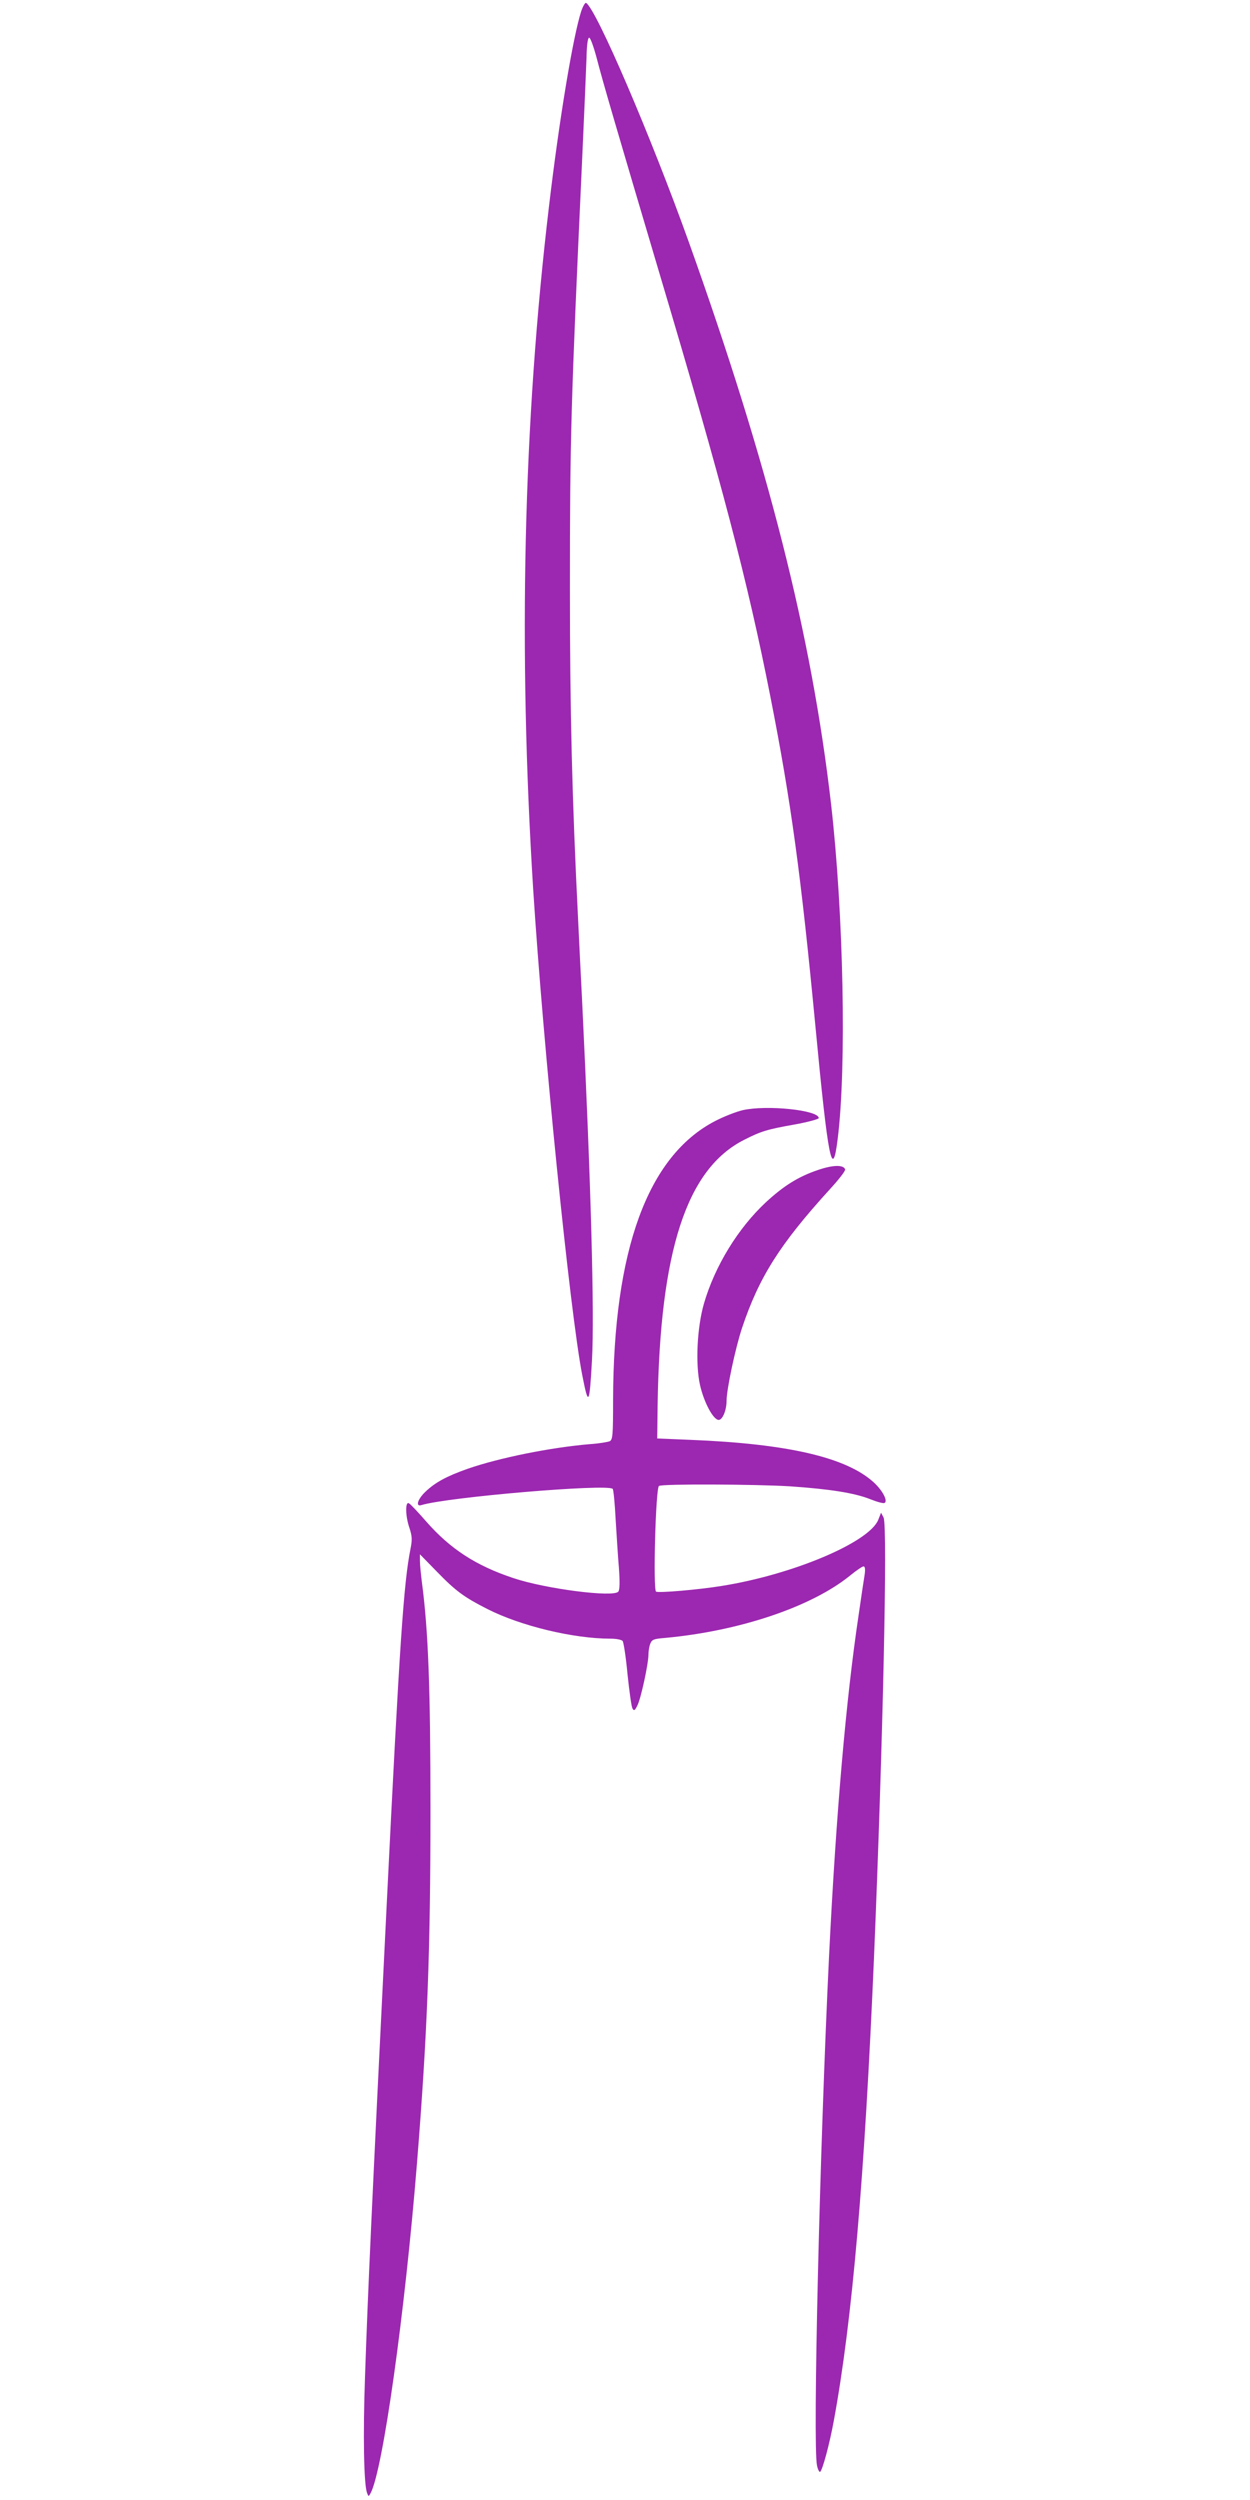
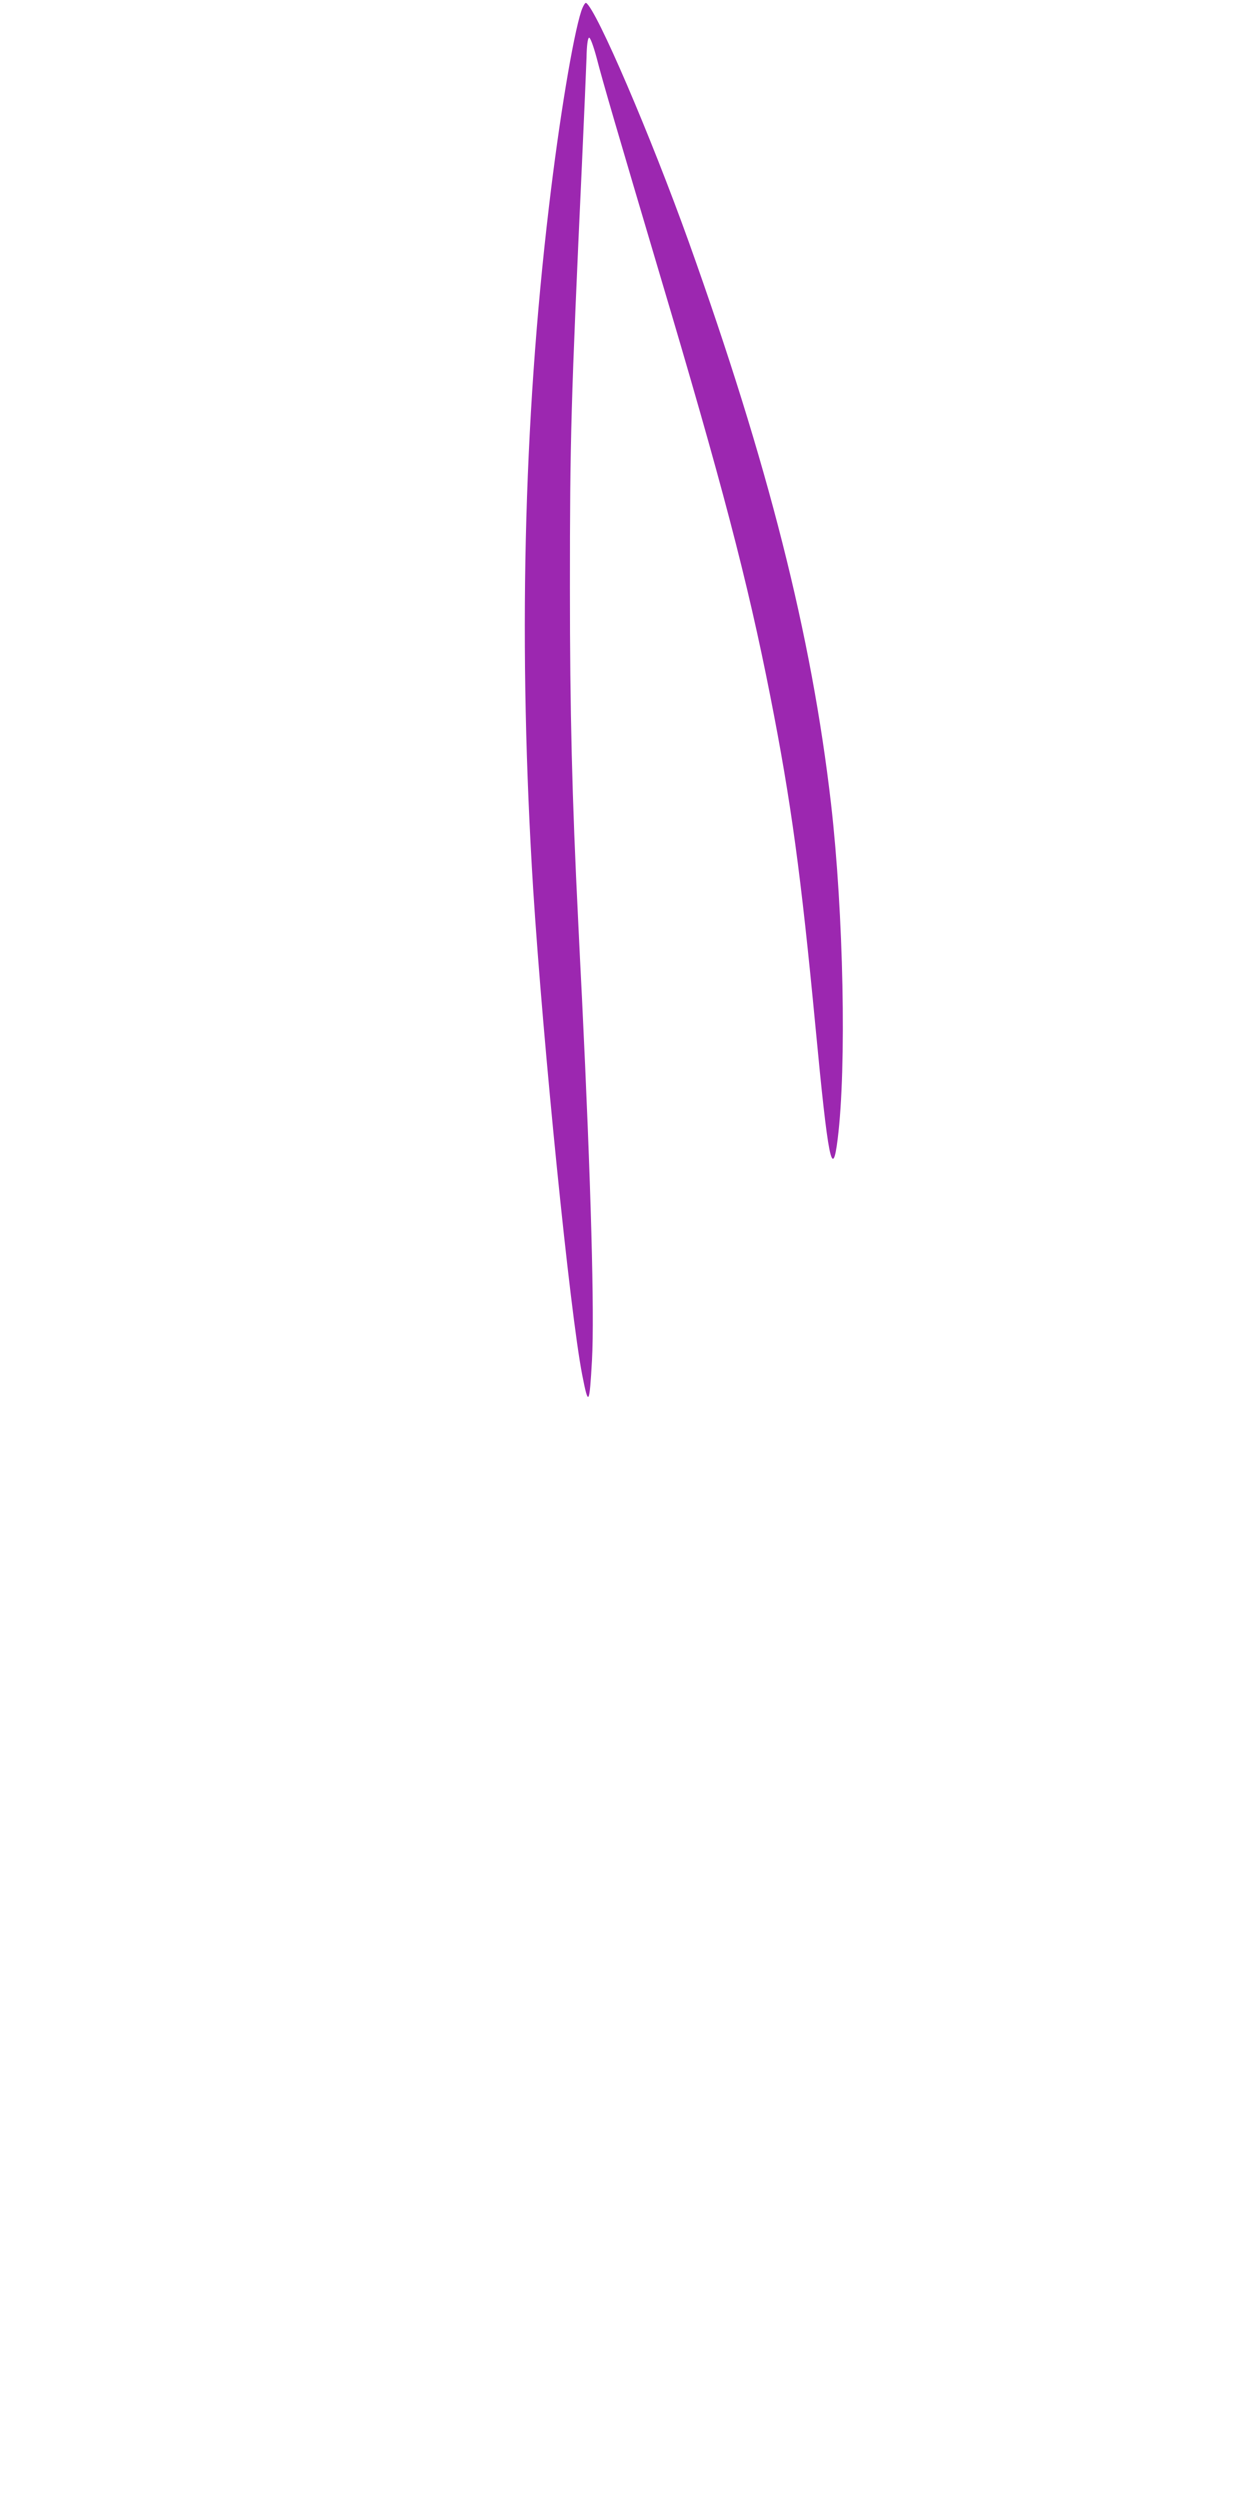
<svg xmlns="http://www.w3.org/2000/svg" version="1.0" width="640pt" height="1280pt" viewBox="0 0 640 1280" preserveAspectRatio="xMidYMid meet">
  <g transform="translate(0,1280) scale(0.1,-0.1)" fill="#9c27b0" stroke="none">
-     <path d="M2976 12743 c-42 -129 -113 -556 -165 -998 -132 -1111 -158 -2267 -81 -3500 51 -798 188 -2163 251 -2485 32 -164 37 -156 50 76 13 239 -5 901 -51 1849 -6 116 -15 298 -20 405 -31 621 -42 1070 -42 1700 0 764 5 945 62 2180 11 239 21 480 23 534 1 61 6 101 13 103 6 2 22 -41 39 -104 30 -118 108 -383 323 -1108 318 -1068 449 -1566 566 -2160 107 -543 157 -914 231 -1690 65 -687 87 -795 114 -576 46 367 30 1155 -34 1715 -100 866 -321 1737 -728 2876 -195 544 -473 1192 -526 1225 -5 3 -16 -16 -25 -42z" />
-     <path d="M3803 7116 c-34 -8 -98 -33 -142 -56 -345 -179 -520 -660 -522 -1427 0 -181 -2 -204 -17 -212 -9 -4 -55 -12 -102 -15 -201 -17 -464 -70 -625 -126 -108 -38 -167 -70 -217 -118 -40 -38 -52 -78 -20 -68 135 41 951 110 979 83 4 -4 11 -74 15 -155 5 -81 12 -194 17 -252 5 -71 4 -109 -3 -119 -24 -31 -373 14 -537 69 -193 64 -324 150 -446 289 -41 47 -81 90 -89 94 -20 12 -19 -66 3 -128 13 -41 14 -58 5 -104 -35 -173 -56 -481 -122 -1821 -79 -1600 -96 -1976 -111 -2415 -11 -306 -6 -553 10 -598 8 -21 8 -21 19 -1 62 117 175 917 237 1689 53 658 69 1086 69 1805 0 625 -11 921 -44 1170 -5 41 -10 90 -10 108 l0 34 88 -90 c96 -99 139 -130 257 -190 171 -87 441 -152 631 -152 29 0 56 -5 62 -12 5 -7 17 -84 25 -171 9 -86 20 -165 25 -174 8 -14 12 -12 25 14 18 34 57 214 57 261 0 17 4 42 9 55 9 23 17 26 78 31 378 35 746 158 944 318 33 27 64 48 70 48 8 0 10 -14 6 -42 -4 -24 -18 -117 -31 -208 -64 -428 -115 -1011 -151 -1740 -48 -990 -84 -2507 -62 -2613 4 -21 12 -35 16 -33 12 8 48 141 70 261 95 515 158 1249 206 2375 46 1103 70 2206 49 2250 l-13 25 -15 -38 c-49 -115 -437 -279 -801 -337 -116 -19 -324 -37 -336 -29 -16 10 -2 531 15 541 17 11 489 9 671 -2 204 -14 331 -34 411 -66 35 -14 68 -23 73 -19 18 10 -10 63 -54 104 -140 129 -440 199 -940 219 l-170 7 2 170 c12 791 148 1210 443 1359 86 44 119 54 261 79 66 12 120 27 121 32 2 41 -265 69 -389 41z" />
-     <path d="M4189 6810 c-101 -34 -176 -81 -267 -165 -143 -133 -262 -327 -318 -520 -35 -122 -44 -309 -20 -416 20 -89 68 -179 96 -179 19 0 40 49 40 97 0 59 45 270 79 373 87 261 195 431 449 710 46 50 82 96 79 103 -8 24 -62 23 -138 -3z" />
+     <path d="M2976 12743 c-42 -129 -113 -556 -165 -998 -132 -1111 -158 -2267 -81 -3500 51 -798 188 -2163 251 -2485 32 -164 37 -156 50 76 13 239 -5 901 -51 1849 -6 116 -15 298 -20 405 -31 621 -42 1070 -42 1700 0 764 5 945 62 2180 11 239 21 480 23 534 1 61 6 101 13 103 6 2 22 -41 39 -104 30 -118 108 -383 323 -1108 318 -1068 449 -1566 566 -2160 107 -543 157 -914 231 -1690 65 -687 87 -795 114 -576 46 367 30 1155 -34 1715 -100 866 -321 1737 -728 2876 -195 544 -473 1192 -526 1225 -5 3 -16 -16 -25 -42" />
  </g>
</svg>